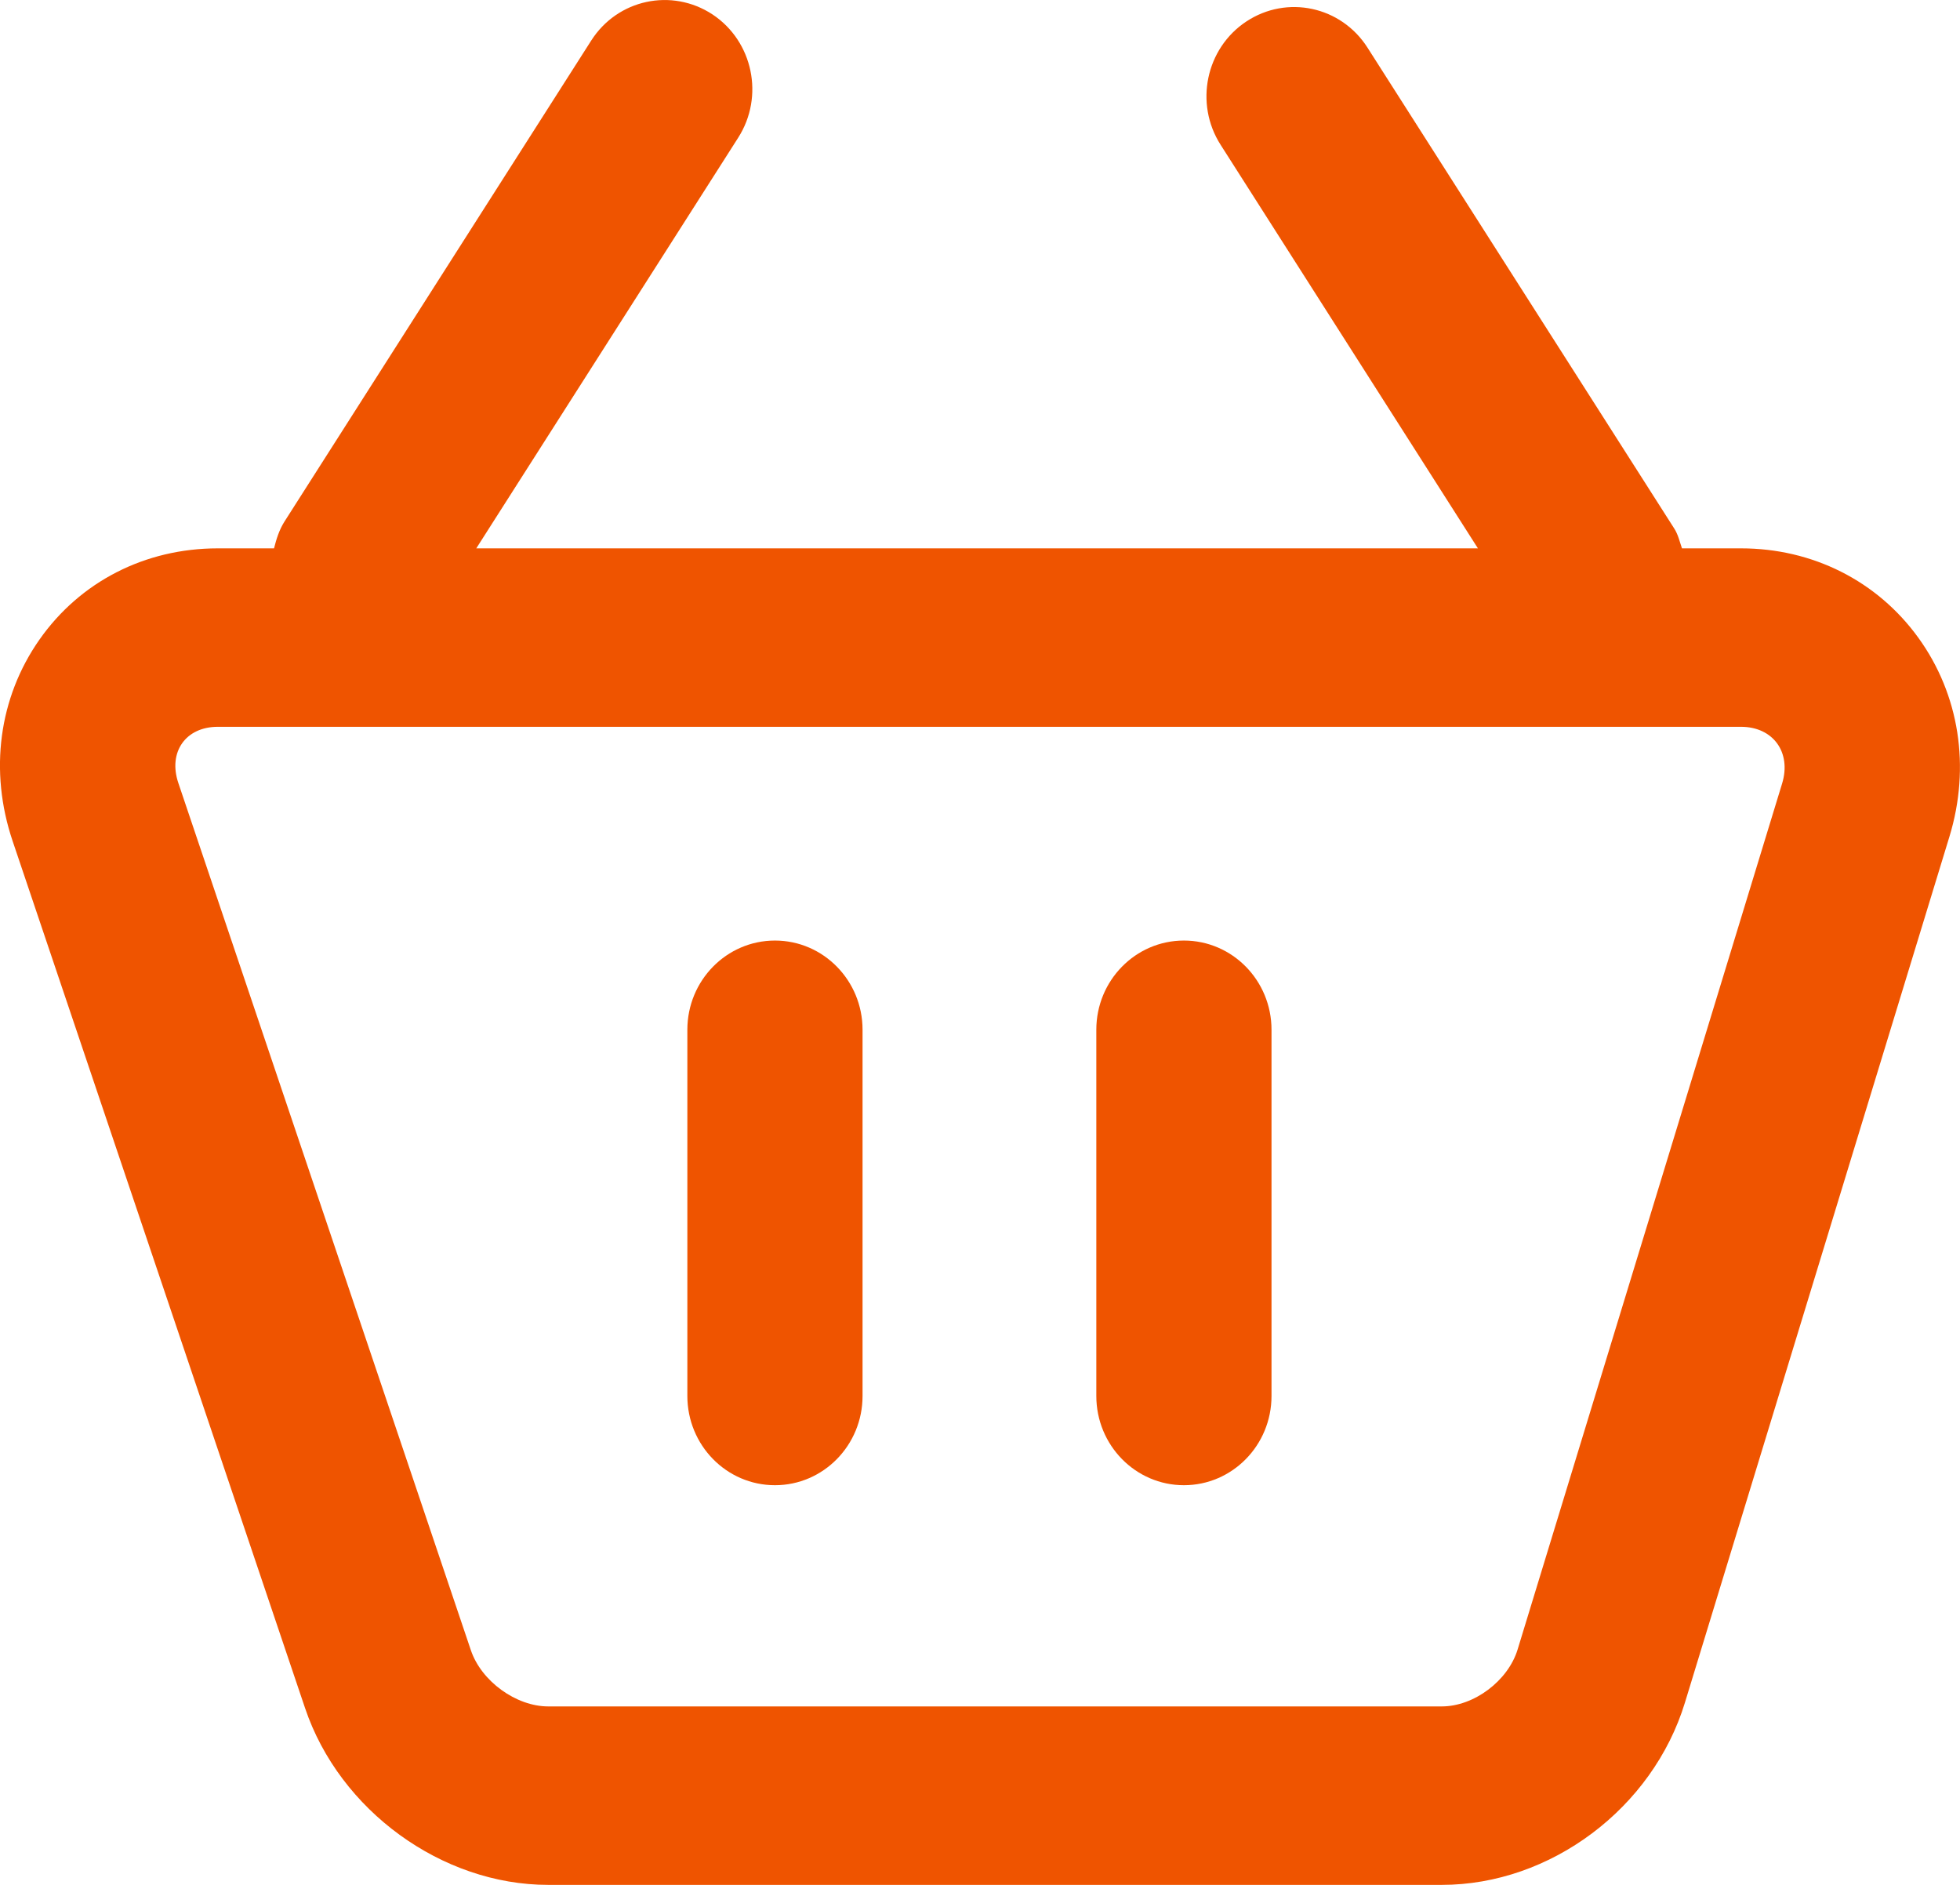
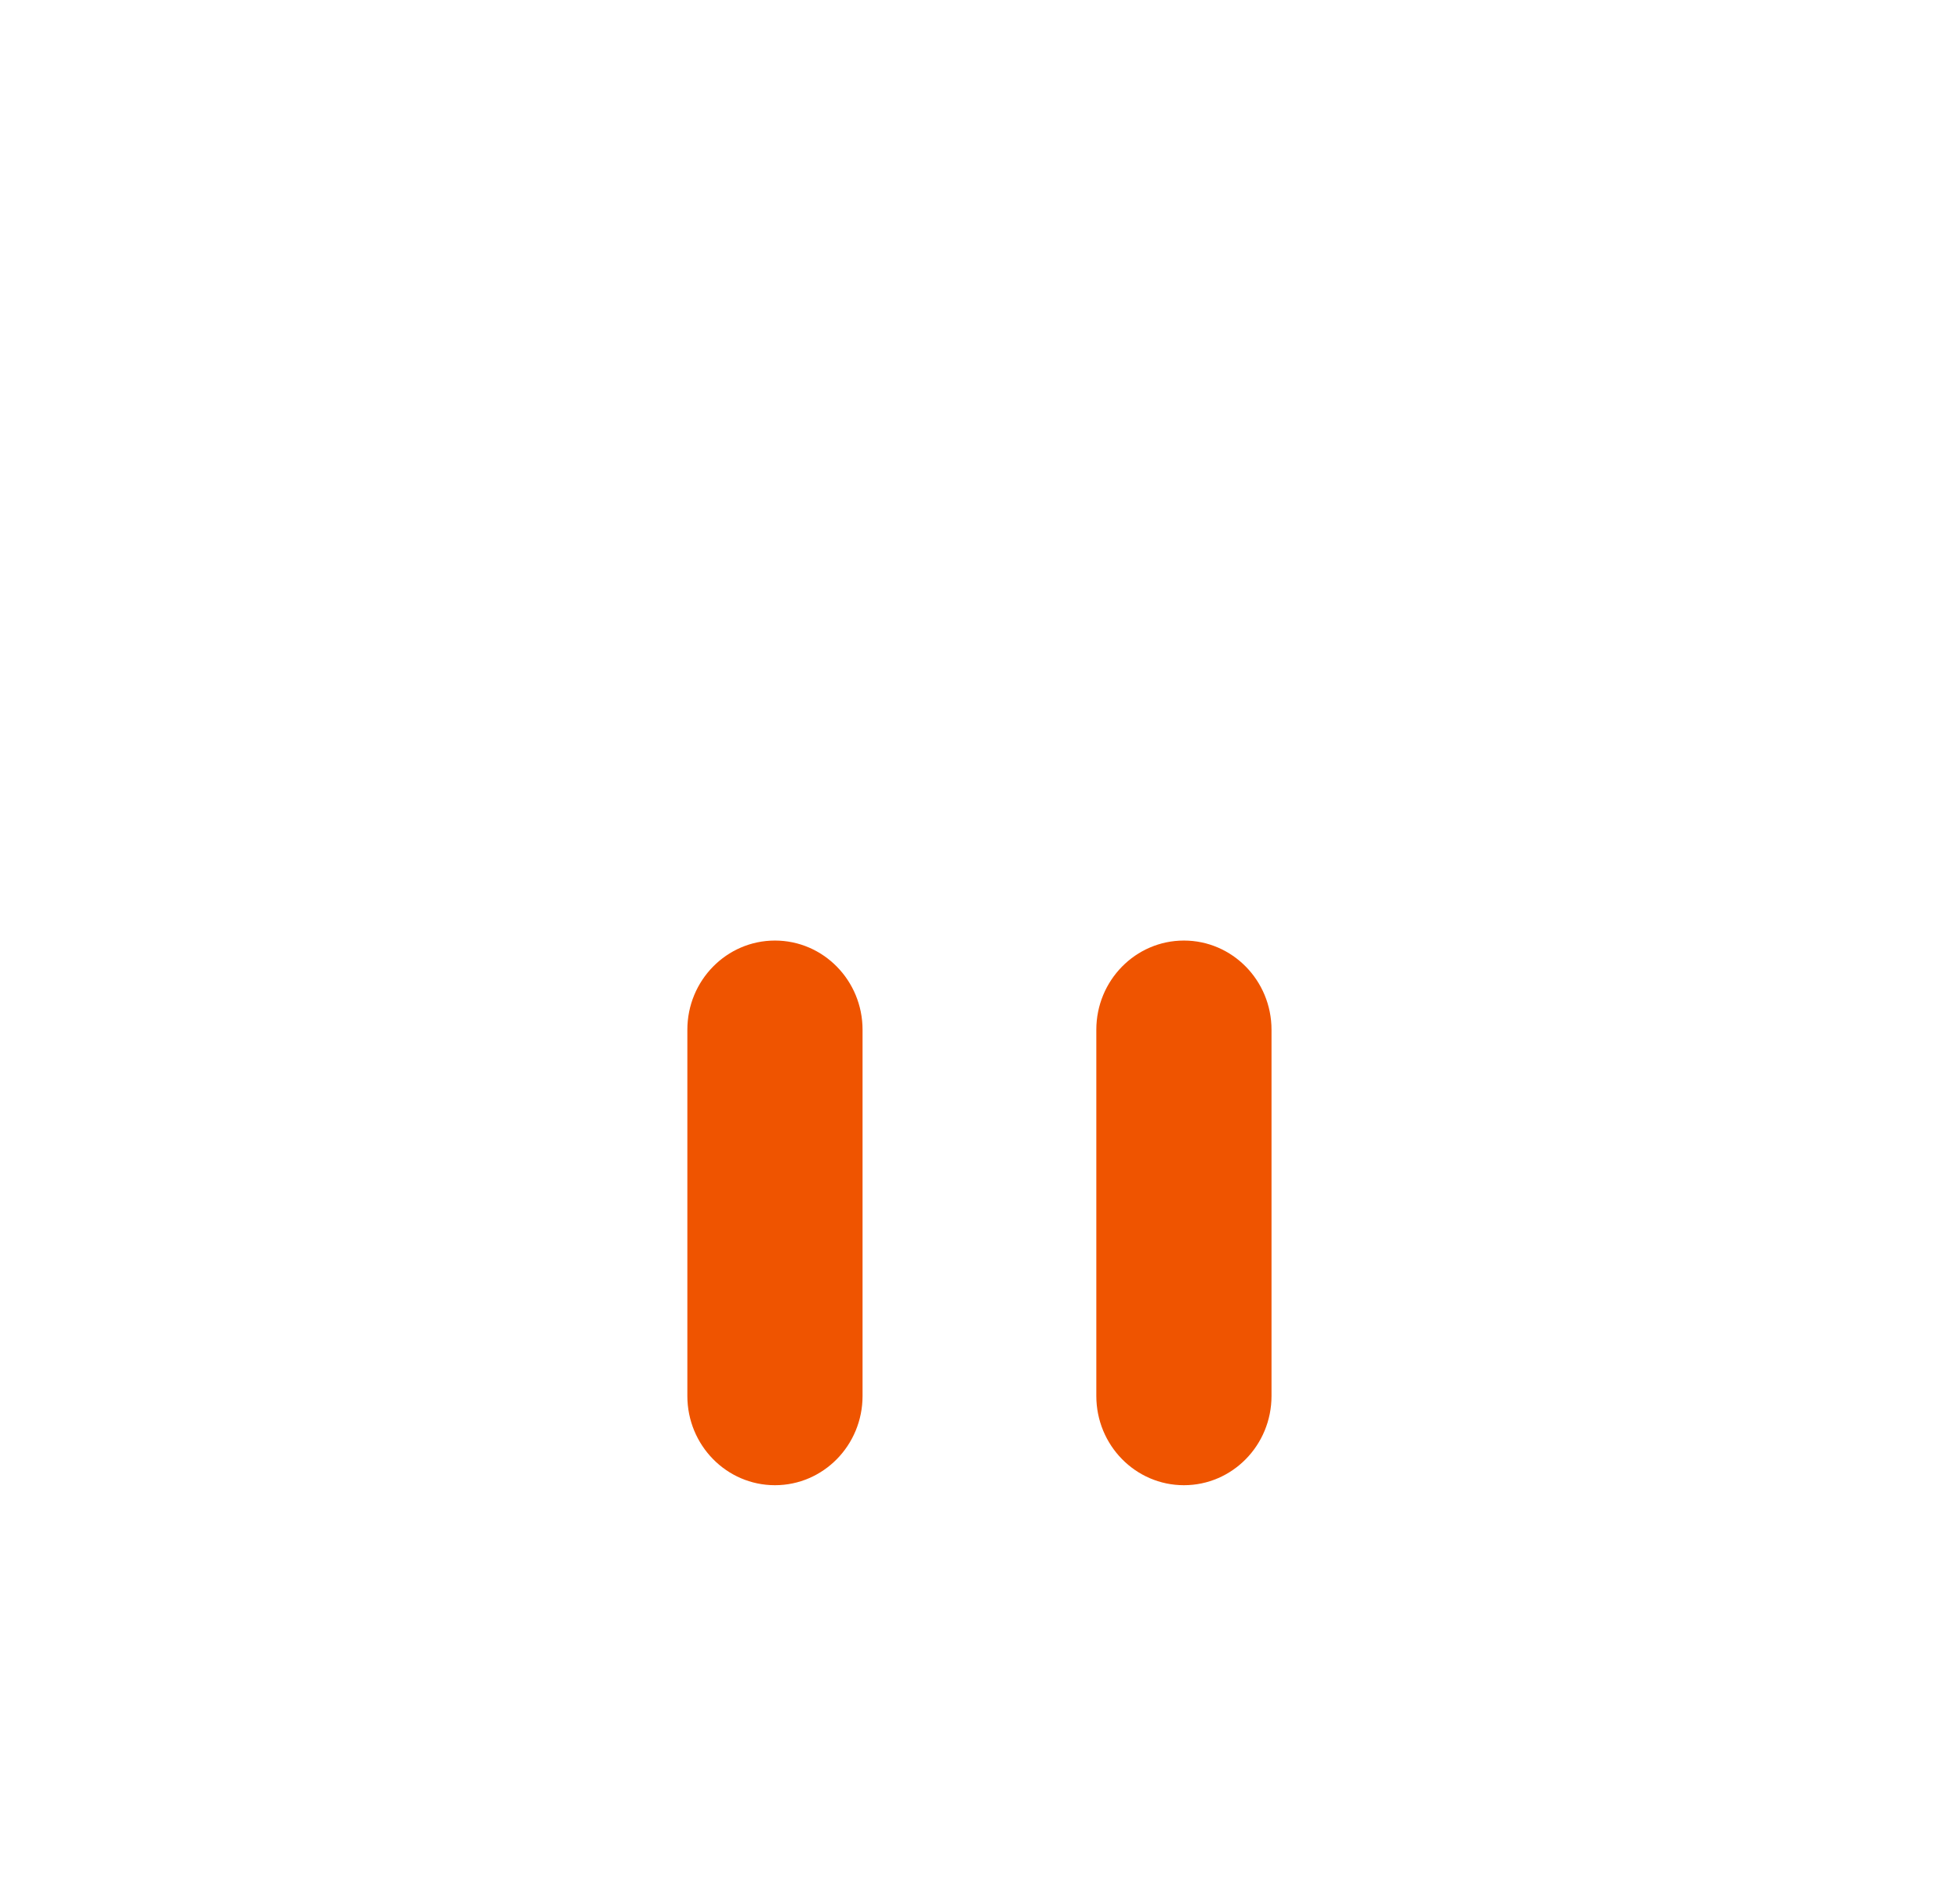
<svg xmlns="http://www.w3.org/2000/svg" width="26px" height="25px" viewBox="0 0 26 25" version="1.1">
  <title>ttl_icon_sale</title>
  <g id="202110_超還元セレクト" stroke="none" stroke-width="1" fill="none" fill-rule="evenodd">
    <g transform="translate(-12, -1553)" fill="#EF5400" id="ttl_icon_sale">
      <g transform="translate(12, 1553)">
-         <path d="M23.64,10.393 L20.131,21.88 C20.004,22.294 19.552,22.633 19.126,22.633 L7.272,22.633 C6.846,22.633 6.384,22.298 6.246,21.887 L2.366,10.386 C2.227,9.975 2.463,9.64 2.889,9.64 L23.095,9.64 C23.521,9.64 23.767,9.979 23.64,10.393 M25.447,8.458 C24.902,7.705 24.045,7.273 23.095,7.273 L22.312,7.273 C22.281,7.184 22.262,7.093 22.21,7.011 L18.141,0.633 C17.791,0.083 17.072,-0.071 16.533,0.285 C15.995,0.641 15.842,1.374 16.192,1.921 L19.605,7.273 L6.318,7.273 L9.792,1.827 C10.142,1.28 9.989,0.547 9.451,0.191 C8.912,-0.163 8.192,-0.011 7.842,0.539 L3.774,6.917 C3.703,7.029 3.666,7.151 3.635,7.273 L2.889,7.273 C1.925,7.273 1.063,7.714 0.523,8.484 C-0.016,9.253 -0.146,10.226 0.167,11.154 L4.047,22.656 C4.505,24.014 5.862,25 7.272,25 L19.126,25 C20.567,25 21.923,23.984 22.351,22.583 L25.86,11.096 C26.142,10.172 25.992,9.211 25.447,8.458" id="Fill-1" />
        <path d="M10.28,12.475 C9.638,12.475 9.118,13.005 9.118,13.658 L9.118,18.515 C9.118,19.169 9.638,19.699 10.28,19.699 C10.922,19.699 11.442,19.169 11.442,18.515 L11.442,13.658 C11.442,13.005 10.922,12.475 10.28,12.475" id="Fill-3" />
        <path d="M15.705,12.475 C15.063,12.475 14.543,13.005 14.543,13.658 L14.543,18.515 C14.543,19.169 15.063,19.699 15.705,19.699 C16.347,19.699 16.867,19.169 16.867,18.515 L16.867,13.658 C16.867,13.005 16.347,12.475 15.705,12.475" id="Fill-5" />
      </g>
    </g>
  </g>
</svg>